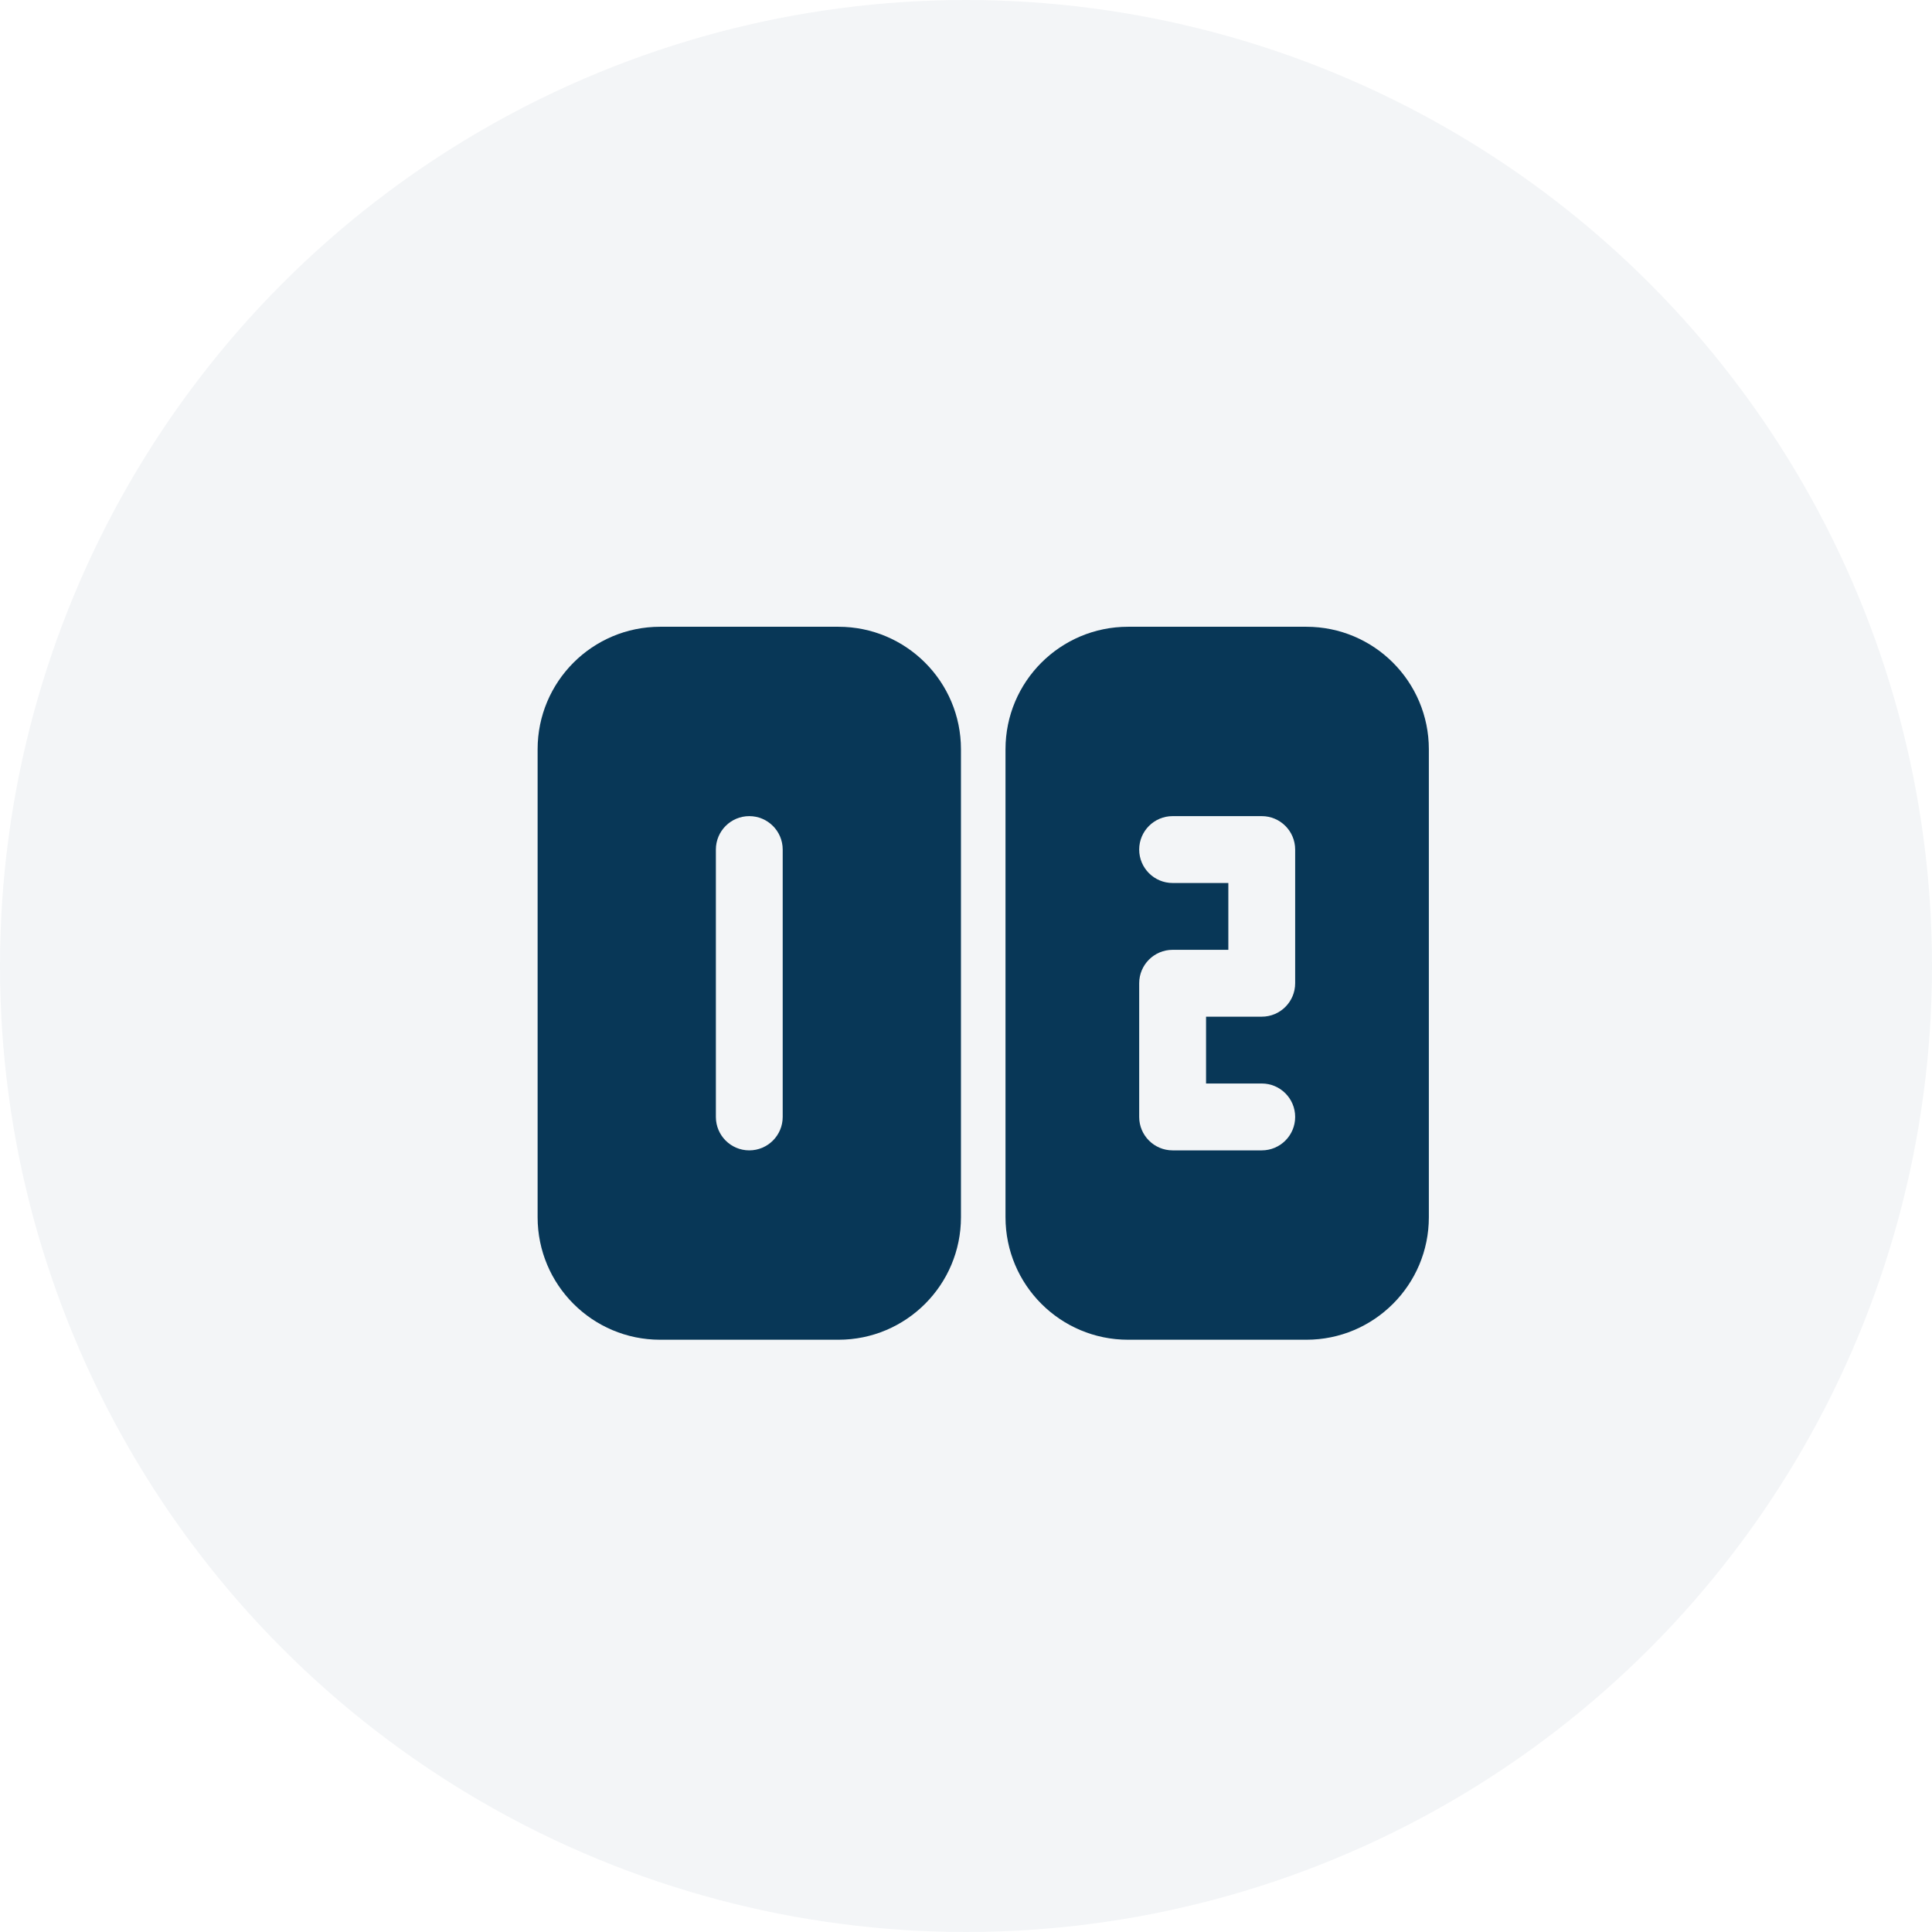
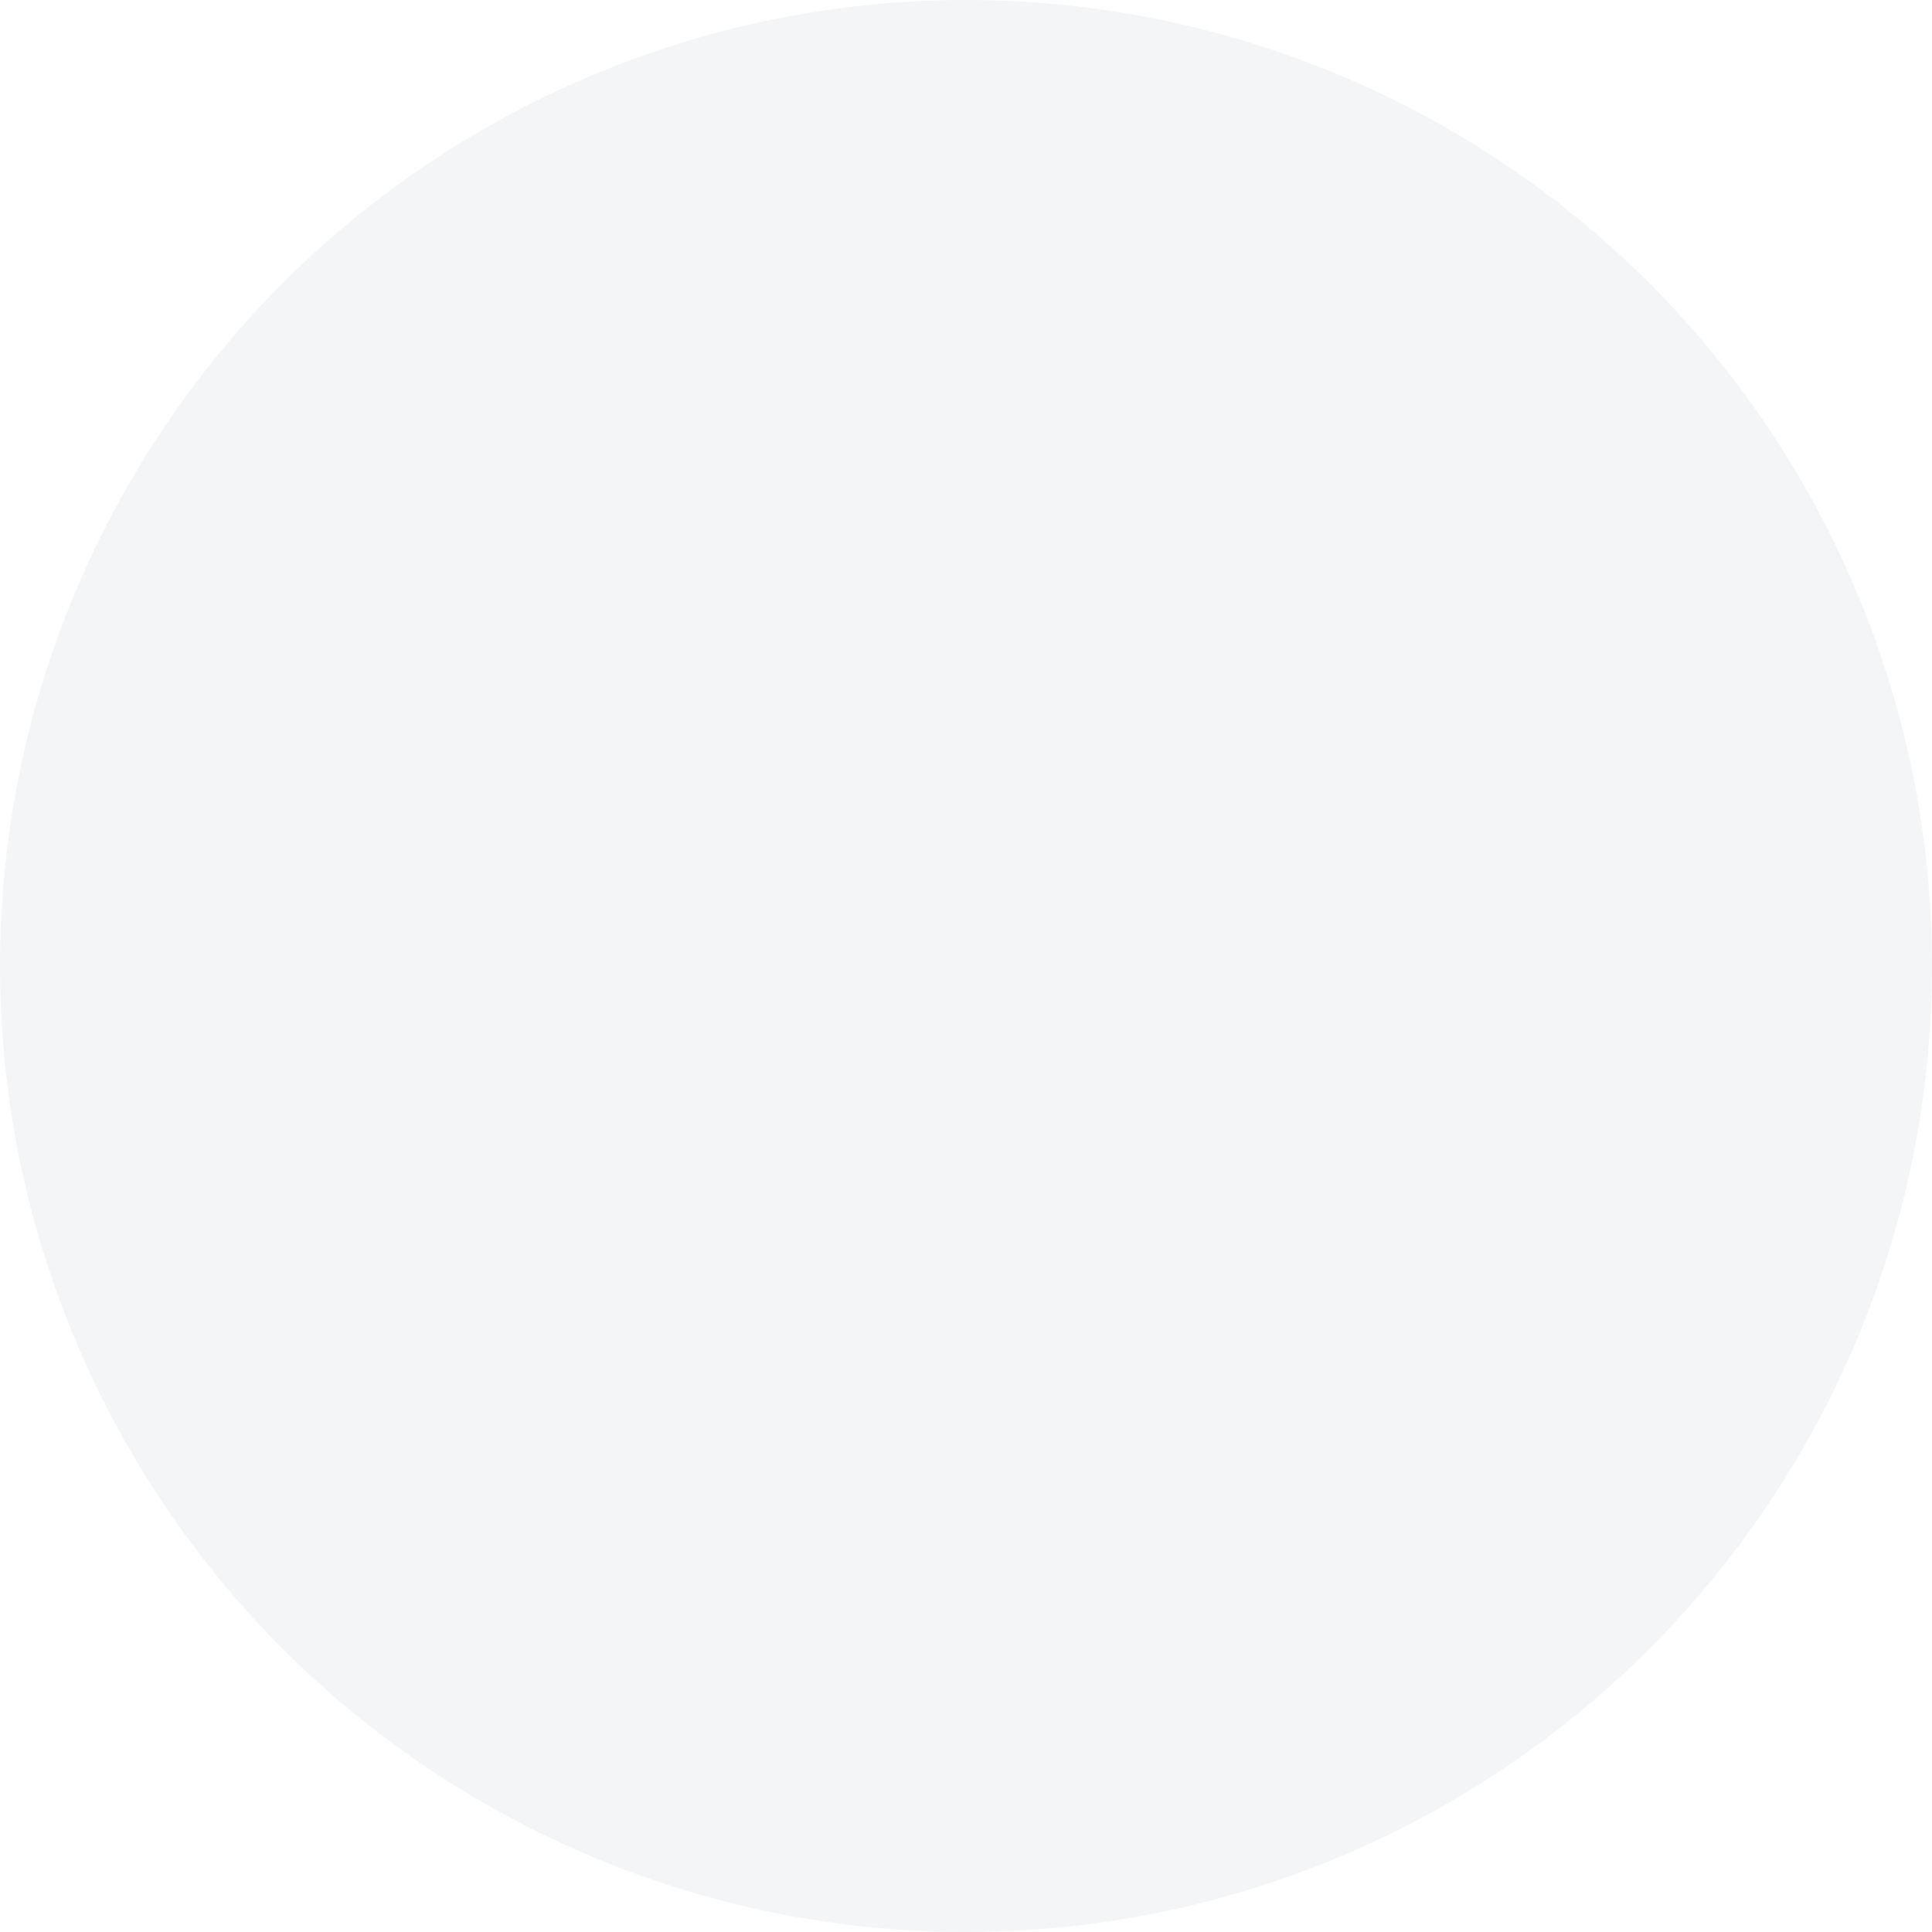
<svg xmlns="http://www.w3.org/2000/svg" width="56" height="56" viewBox="0 0 56 56" fill="none">
-   <path d="M19.135 18.167H24.302C26.264 18.167 27.854 19.757 27.854 21.719V35.281C27.854 37.243 26.264 38.833 24.302 38.833H19.135C17.173 38.833 15.583 37.243 15.583 35.281V21.719C15.583 19.757 17.173 18.167 19.135 18.167ZM20.75 24.625V32.375C20.75 32.91 21.183 33.344 21.718 33.344C22.253 33.344 22.687 32.91 22.687 32.375V24.625C22.687 24.09 22.253 23.656 21.718 23.656C21.183 23.656 20.75 24.09 20.75 24.625ZM32.698 18.167H37.864C39.826 18.167 41.416 19.757 41.416 21.719V35.281C41.416 37.243 39.826 38.833 37.864 38.833H32.698C30.736 38.833 29.145 37.243 29.145 35.281V21.719C29.145 19.757 30.736 18.167 32.698 18.167ZM35.604 25.594V27.531H33.989C33.454 27.531 33.02 27.965 33.02 28.5V32.375C33.02 32.91 33.454 33.344 33.989 33.344H36.573C37.108 33.344 37.541 32.91 37.541 32.375C37.541 31.84 37.108 31.406 36.573 31.406H34.958V29.469H36.573C37.108 29.469 37.541 29.035 37.541 28.5V24.625C37.541 24.09 37.108 23.656 36.573 23.656H33.989C33.454 23.656 33.02 24.09 33.02 24.625C33.02 25.16 33.454 25.594 33.989 25.594H35.604Z" fill="#083857" />
  <circle cx="28" cy="28" r="28" fill="#083857" fill-opacity="0.05" />
</svg>